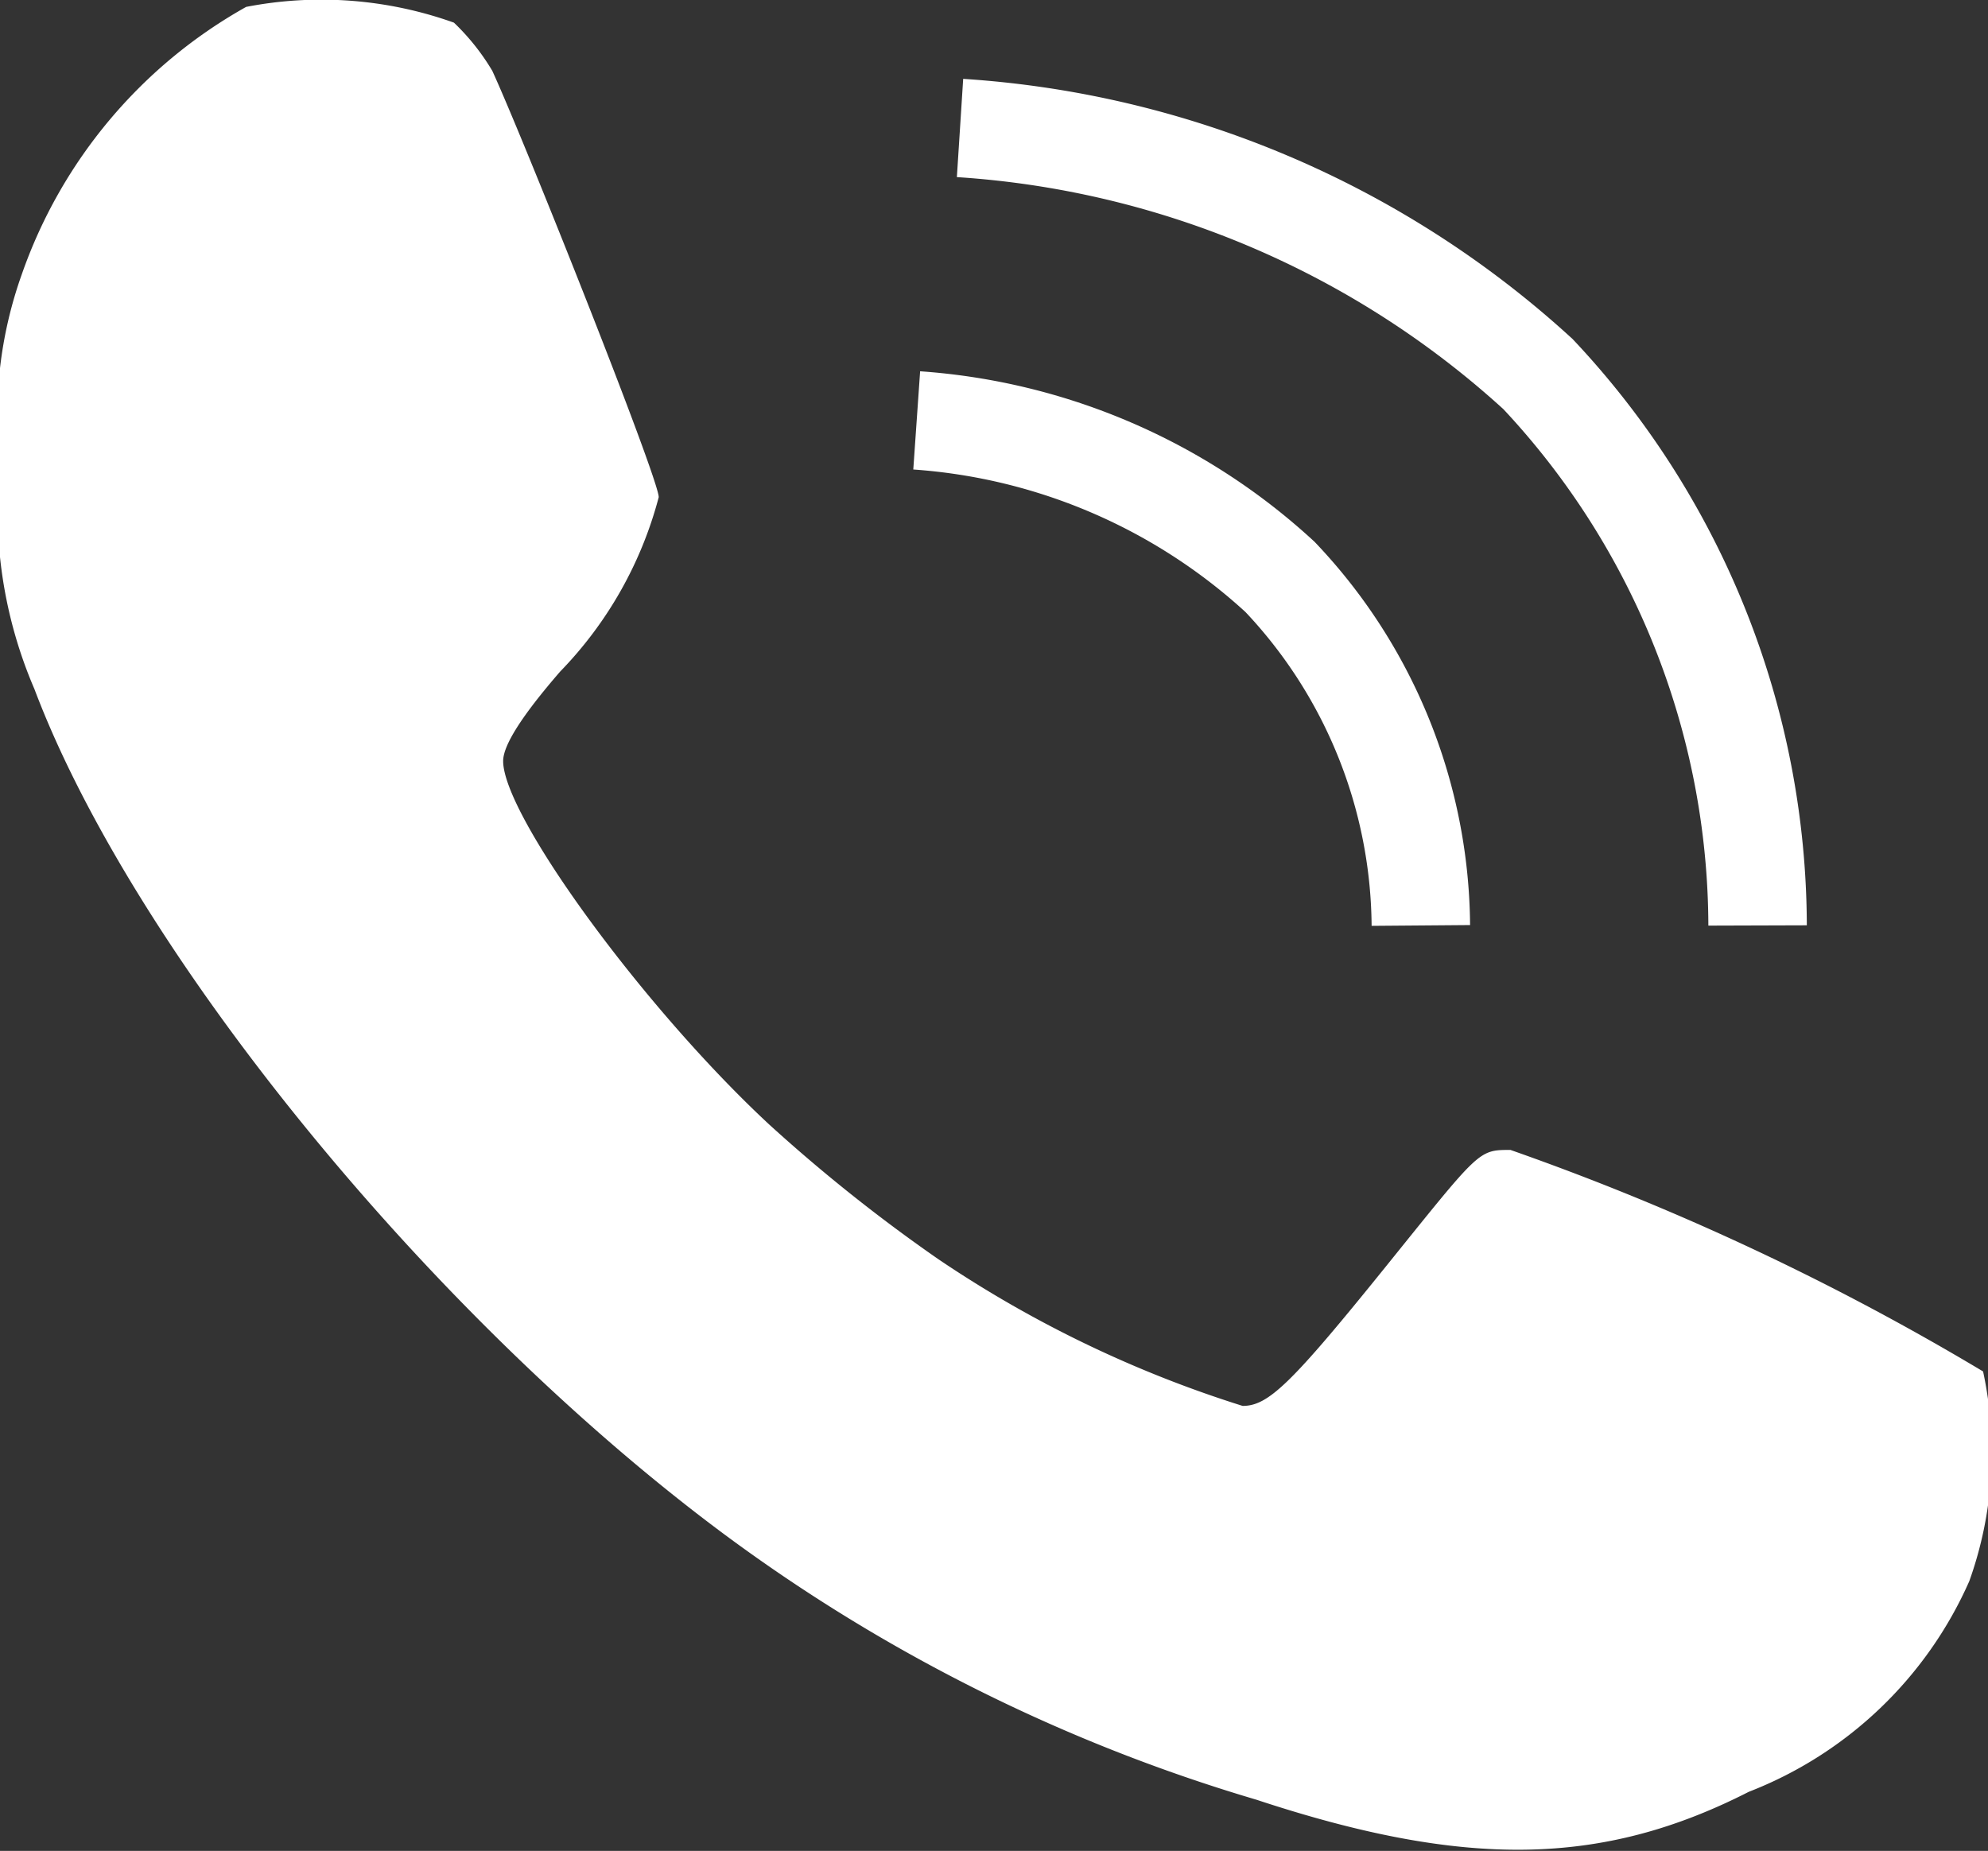
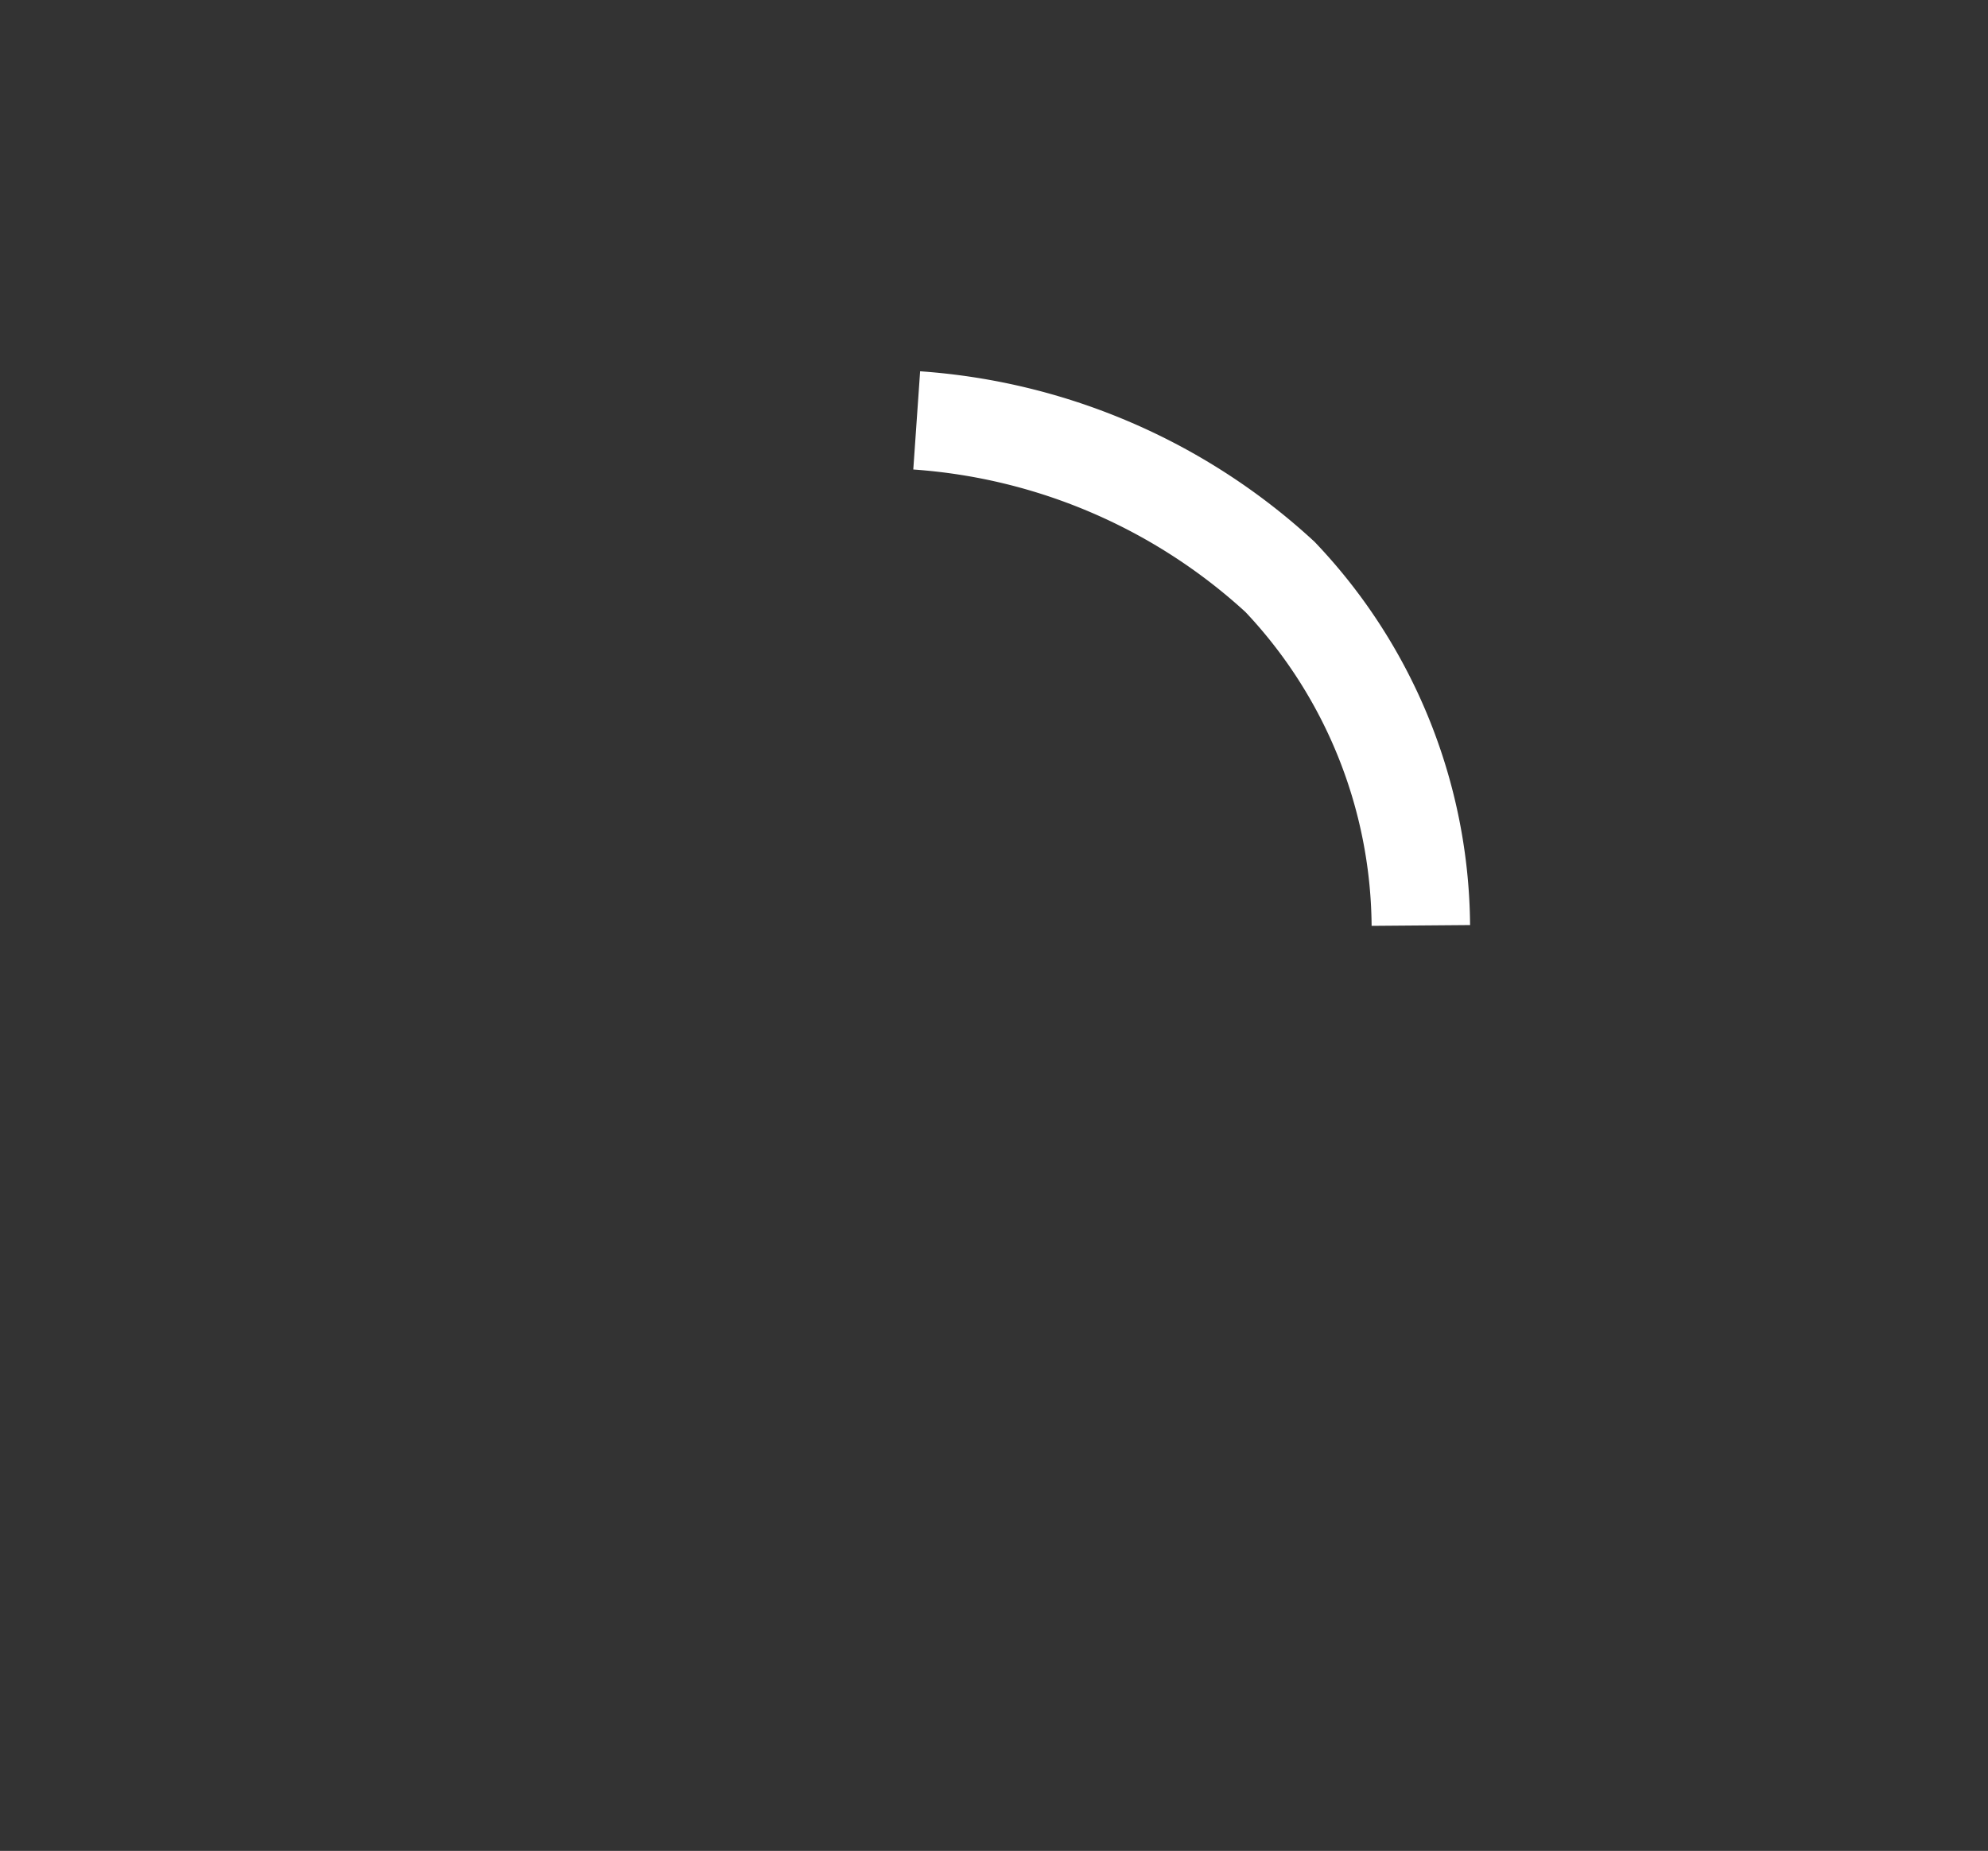
<svg xmlns="http://www.w3.org/2000/svg" viewBox="0 0 20.19 18.8">
  <rect x="0" y="0" width="20.19" height="18.8" fill="#333333" stroke="none" />
  <defs>
    <style>.cls-1{fill:#fff;}.cls-2{fill:none;stroke:#fff;stroke-miterlimit:10;}</style>
  </defs>
  <g id="Слой_2" data-name="Слой 2">
    <g id="Слой_1-2" data-name="Слой 1">
-       <path class="cls-1" d="M2.5.07A5,5,0,0,0,.22,2.79,4.28,4.28,0,0,0,0,4.71,4.59,4.59,0,0,0,.35,7c1,2.65,4,6.35,7,8.58a17.31,17.31,0,0,0,5.41,2.7c2.12.7,3.51.68,5-.08A4.05,4.05,0,0,0,20,16.06a3.88,3.88,0,0,0,.14-2.13,26.26,26.26,0,0,0-4.8-2.25c-.33,0-.31,0-1.27,1.19s-1.19,1.41-1.45,1.41a11.86,11.86,0,0,1-3.09-1.49,16.67,16.67,0,0,1-1.72-1.37c-1.28-1.19-2.7-3.14-2.7-3.69,0-.16.19-.46.58-.91A4,4,0,0,0,6.69,5.05C6.69,4.86,5.33,1.44,5,.72A2.3,2.3,0,0,0,4.61.23,4,4,0,0,0,2.5.07Z" />
-       <path class="cls-2" d="M9.75,1.3a9.61,9.61,0,0,1,5.87,2.5,8.21,8.21,0,0,1,2.23,5.6" />
      <path class="cls-2" d="M9.31,4.27A6.07,6.07,0,0,1,13,5.86,5.2,5.2,0,0,1,14.43,9.4" />
    </g>
  </g>
</svg>